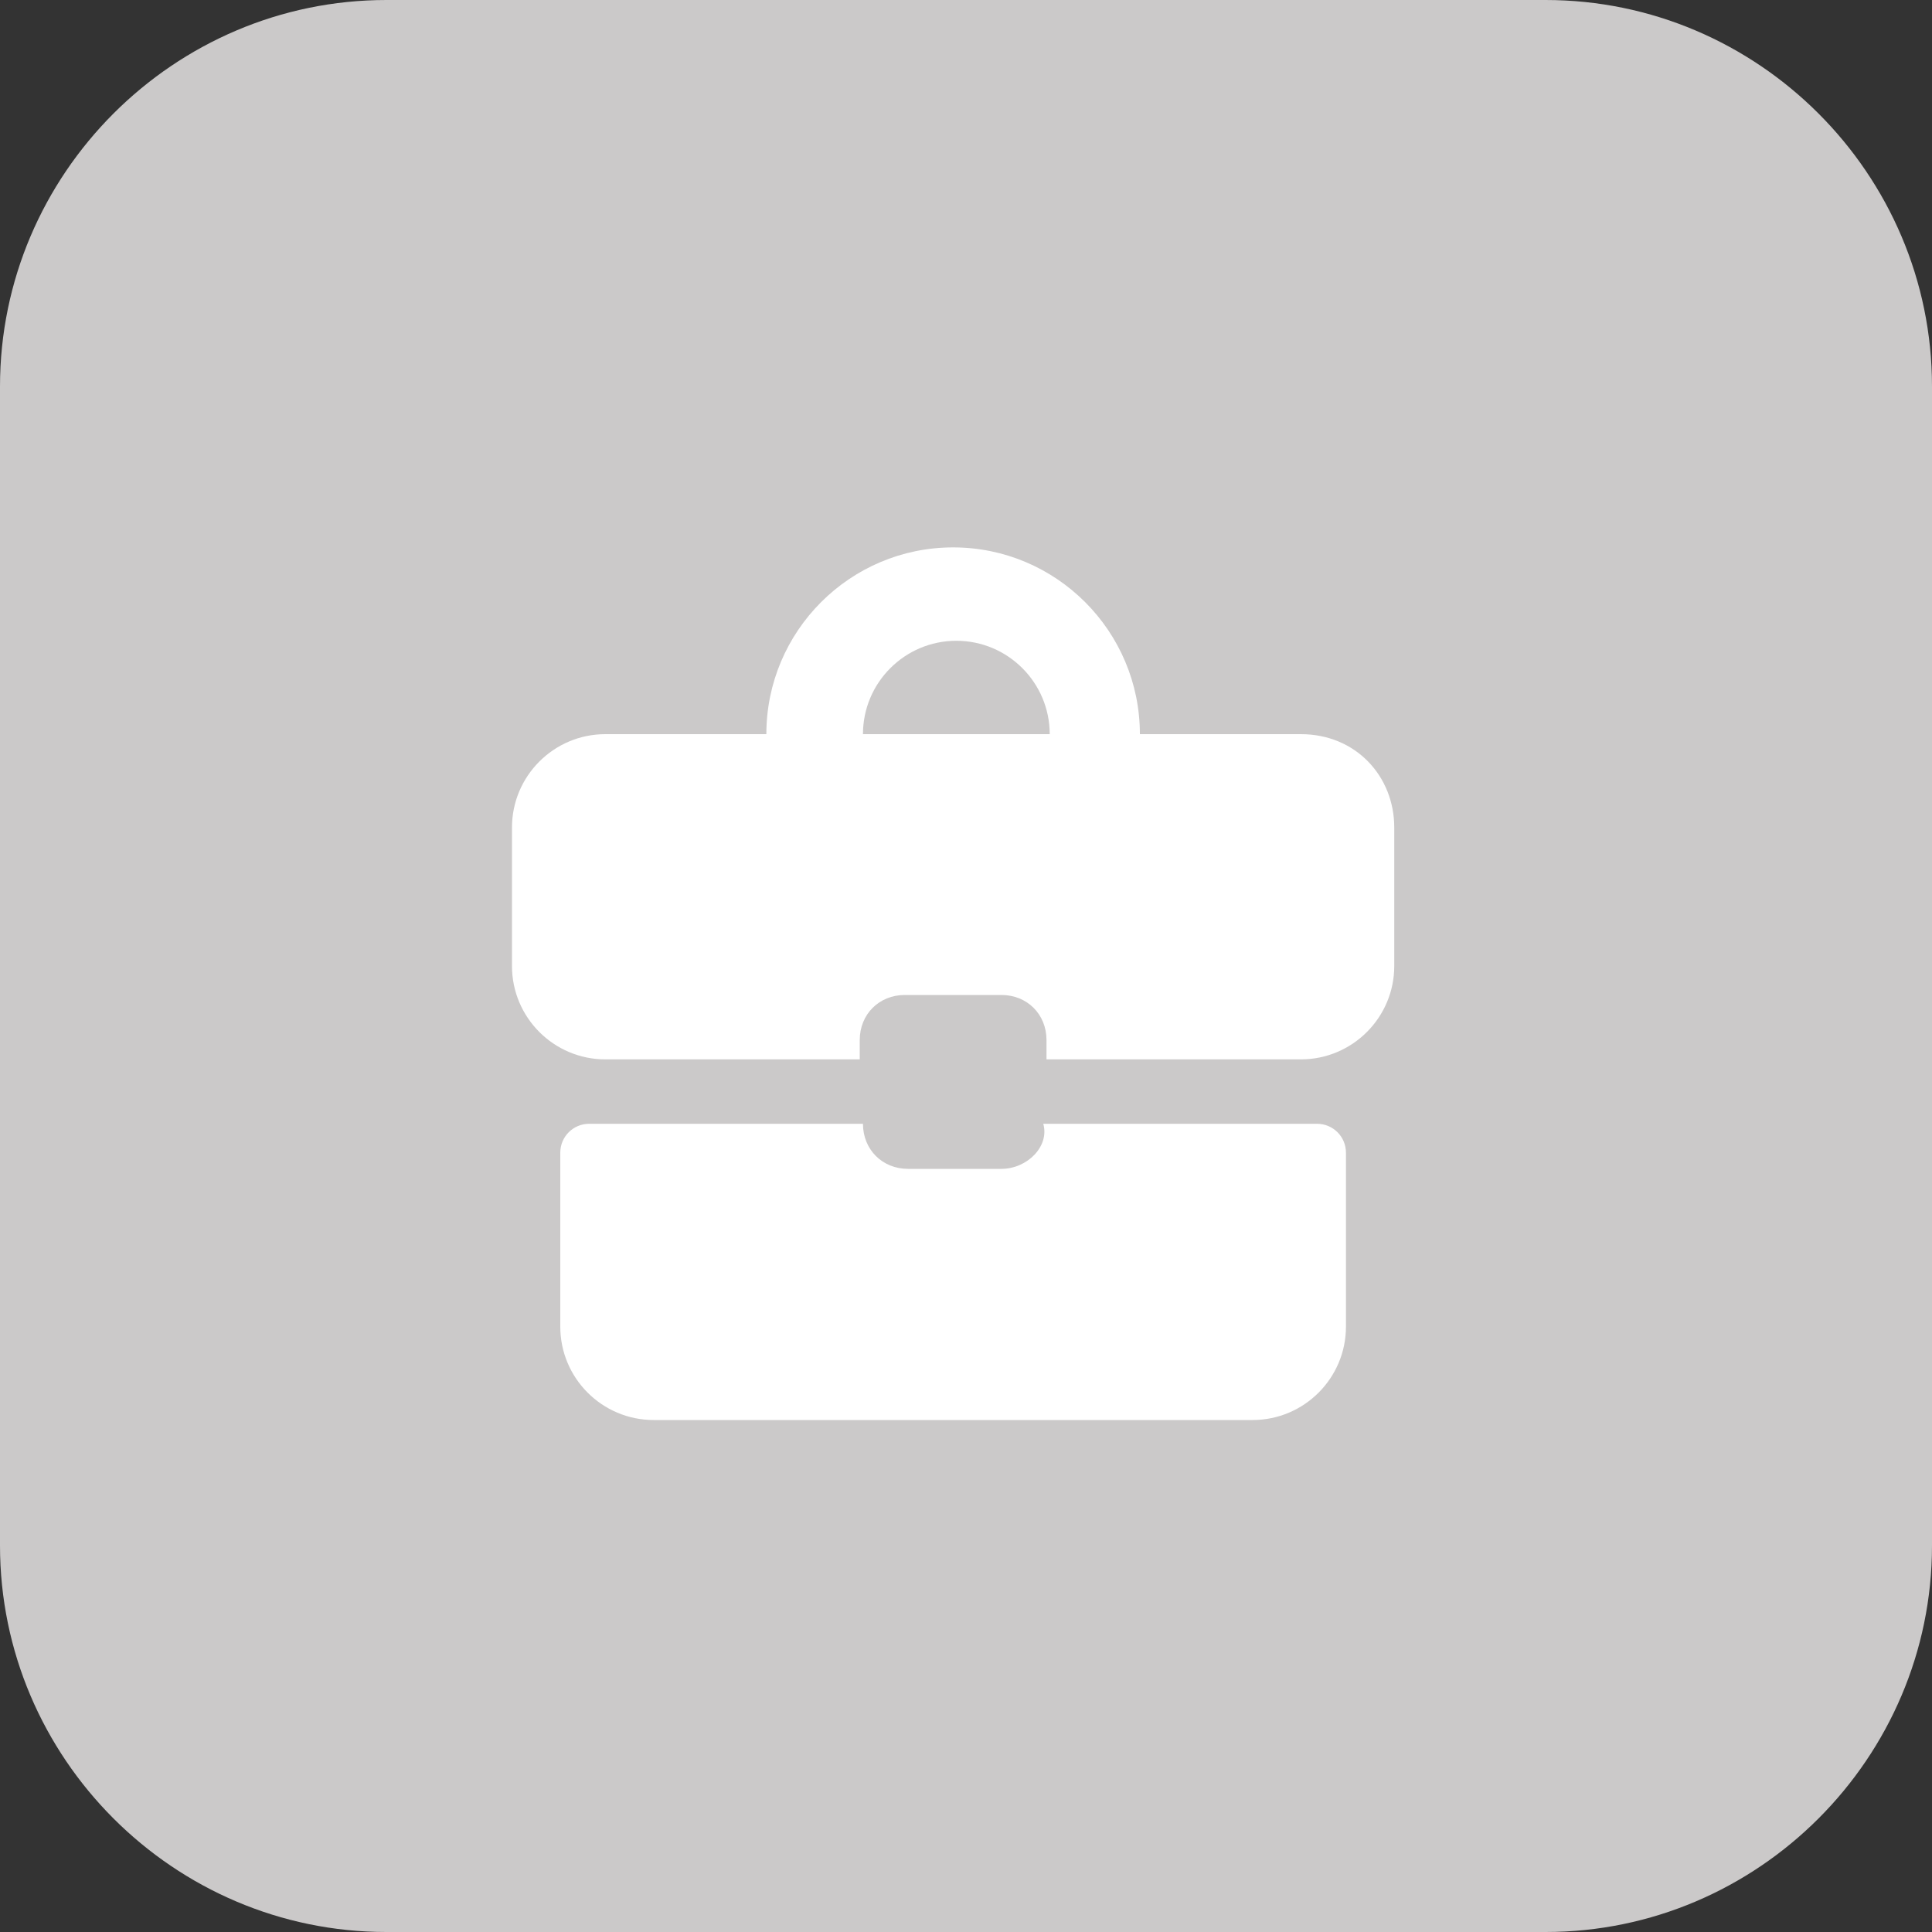
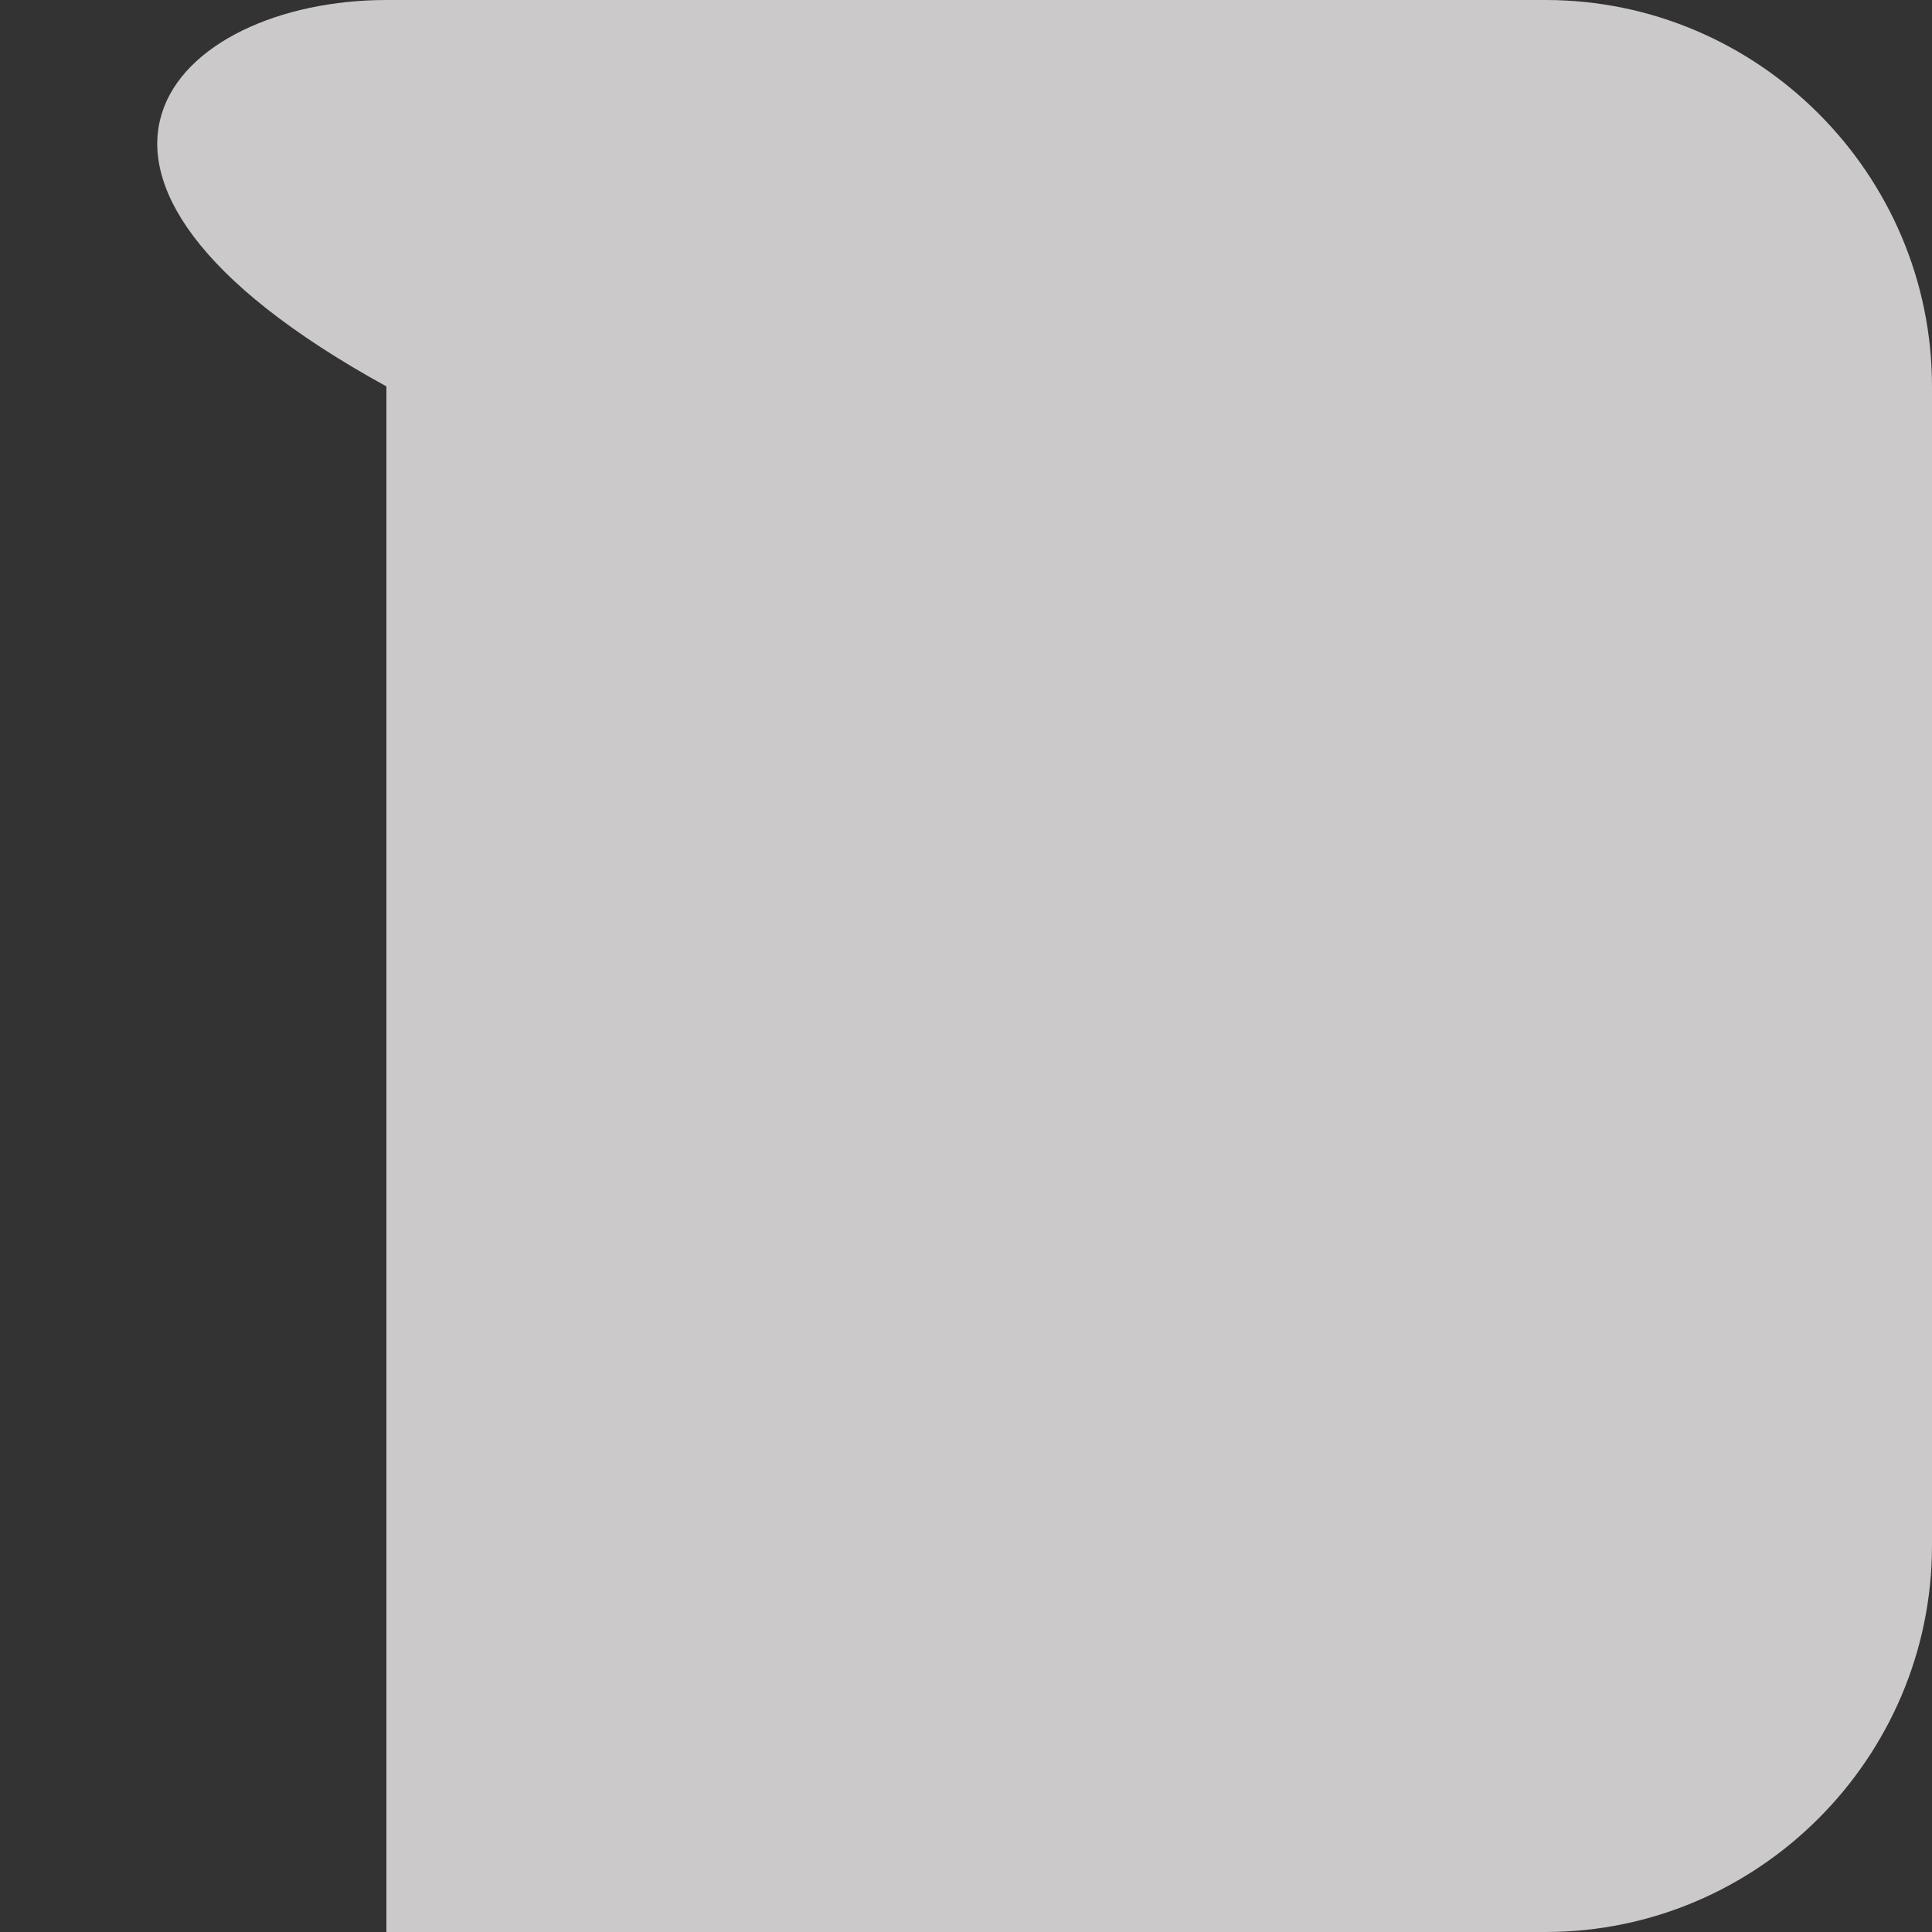
<svg xmlns="http://www.w3.org/2000/svg" version="1.1" id="Layer_1" x="0px" y="0px" viewBox="0 0 60 60" style="enable-background:new 0 0 60 60;" xml:space="preserve">
  <rect x="0" y="0" width="60" height="60" fill="#333333" stroke="none" />
  <style type="text/css"> .st0{fill:#CBC9C9;} .st1{fill:#FFFFFF;} </style>
  <g>
-     <path id="Rectangle_371" class="st0" d="M12,0h36c6.6,0,12,5.4,12,12v36c0,6.6-5.4,12-12,12H12C5.4,60,0,54.6,0,48V12 C0,5.4,5.4,0,12,0z" />
+     <path id="Rectangle_371" class="st0" d="M12,0h36c6.6,0,12,5.4,12,12v36c0,6.6-5.4,12-12,12H12V12 C0,5.4,5.4,0,12,0z" />
    <g id="Careers-01" transform="translate(8.1 10.6)">
-       <path id="Path_101" class="st1" d="M23,25.7h-2.9c-0.8,0-1.4-0.6-1.4-1.4h-8.5c-0.5,0-0.9,0.4-0.9,0.9v5.4c0,1.6,1.3,2.9,2.9,2.9 h18.6c1.6,0,2.9-1.3,2.9-2.9v-5.4c0-0.5-0.4-0.9-0.9-0.9h-8.5C24.5,25,23.8,25.7,23,25.7z M32.3,12.2h-5c0-3.2-2.6-5.8-5.8-5.8 c-3.2,0-5.8,2.6-5.8,5.8h-5c-1.6,0-2.9,1.3-2.9,2.9v4.3c0,1.6,1.3,2.9,2.9,2.9c0,0,0,0,0,0h7.9v-0.6c0-0.8,0.6-1.4,1.4-1.4H23 c0.8,0,1.4,0.6,1.4,1.4v0.6h7.9c1.6,0,2.9-1.3,2.9-2.9v-4.3C35.2,13.5,34,12.2,32.3,12.2C32.4,12.2,32.4,12.2,32.3,12.2L32.3,12.2 z M18.7,12.2c0-1.6,1.3-2.9,2.9-2.9c1.6,0,2.9,1.3,2.9,2.9H18.7z" />
-     </g>
+       </g>
  </g>
</svg>